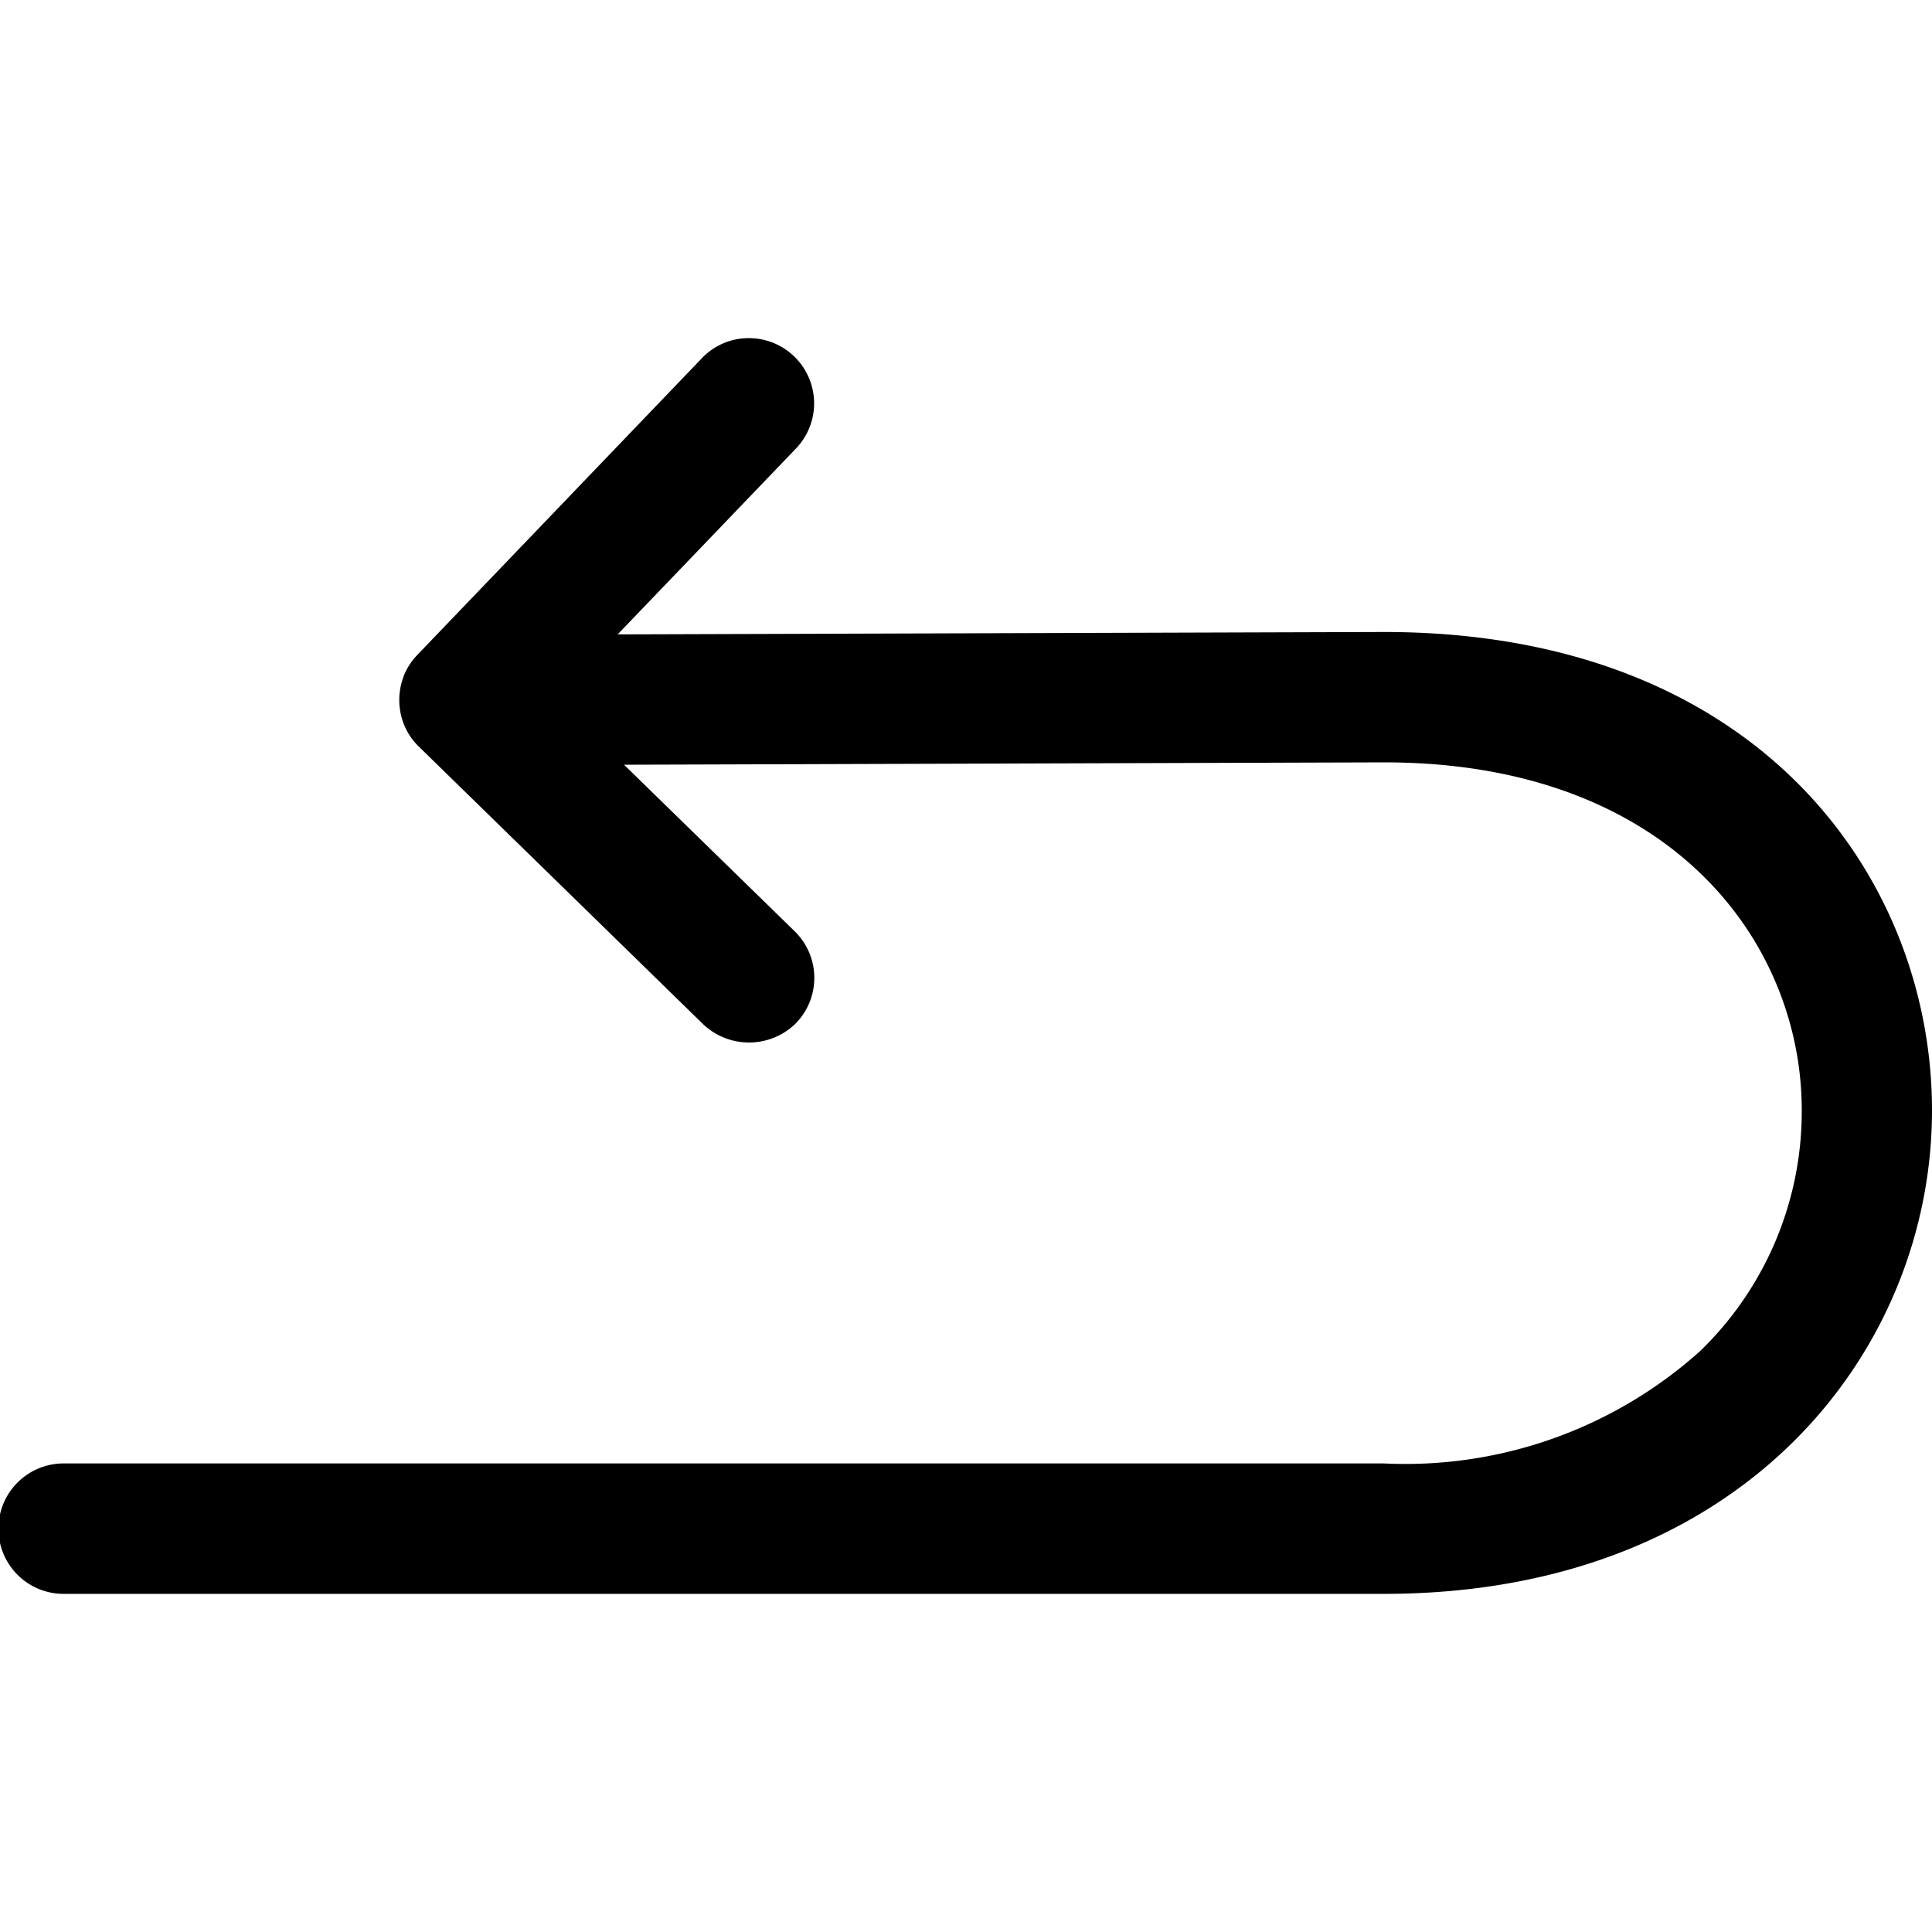
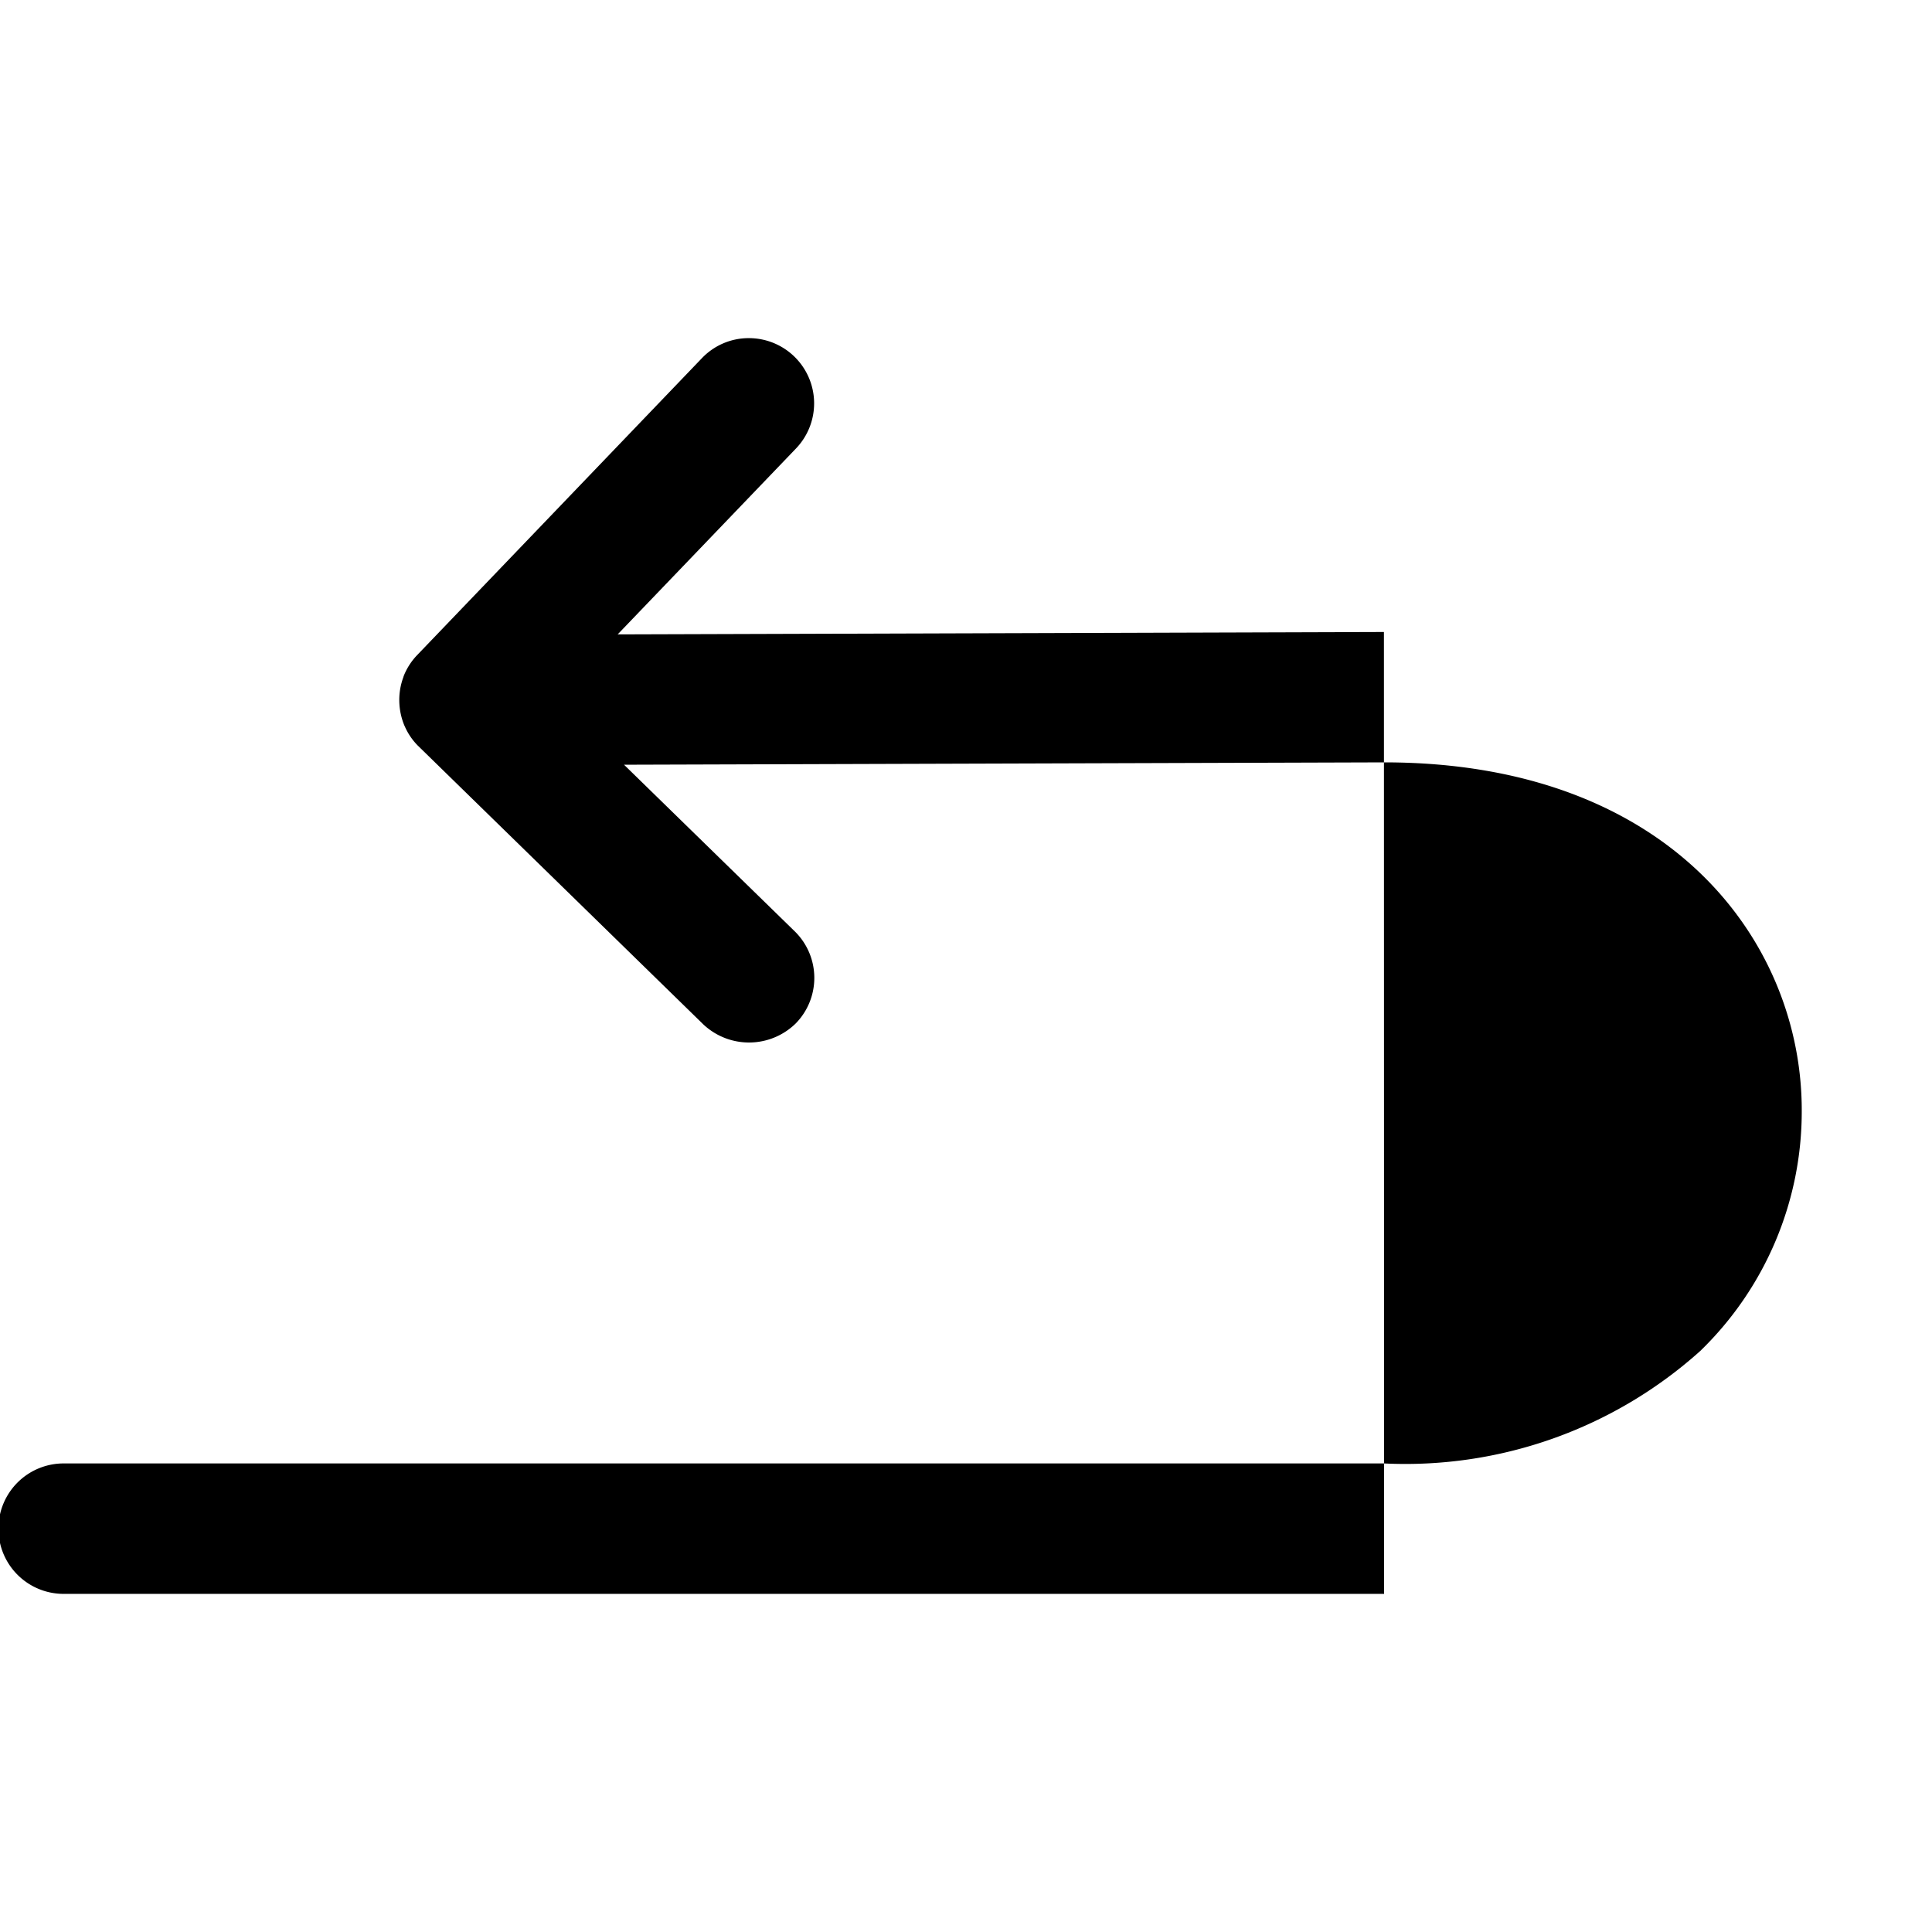
<svg xmlns="http://www.w3.org/2000/svg" viewBox="0 0 50 50">
-   <path d="m35.816 16.356-19.831.062 4.615-4.811a1.688 1.688 0 0 0-1.217-2.856h-.035a1.674 1.674 0 0 0-1.183.519l-7.376 7.691a1.675 1.675 0 0 0-.34.531l-.015.047a1.691 1.691 0 0 0-.1.623 1.723 1.723 0 0 0 .128.607l.017.037a1.64 1.64 0 0 0 .334.49l7.394 7.22a1.727 1.727 0 0 0 2.386-.029 1.686 1.686 0 0 0-.027-2.386l-4.416-4.31 19.674-.061c7.424 0 10.805 4.667 10.805 9A8.625 8.625 0 0 1 44 34.965a11.422 11.422 0 0 1-8.178 2.909H1.688a1.688 1.688 0 1 0 0 3.375H35.82c9.31 0 14.18-6.3 14.18-12.515 0-5.962-4.438-12.378-14.184-12.378z" />
+   <path d="m35.816 16.356-19.831.062 4.615-4.811a1.688 1.688 0 0 0-1.217-2.856h-.035a1.674 1.674 0 0 0-1.183.519l-7.376 7.691a1.675 1.675 0 0 0-.34.531l-.015.047a1.691 1.691 0 0 0-.1.623 1.723 1.723 0 0 0 .128.607l.017.037a1.64 1.64 0 0 0 .334.49l7.394 7.22a1.727 1.727 0 0 0 2.386-.029 1.686 1.686 0 0 0-.027-2.386l-4.416-4.31 19.674-.061c7.424 0 10.805 4.667 10.805 9A8.625 8.625 0 0 1 44 34.965a11.422 11.422 0 0 1-8.178 2.909H1.688a1.688 1.688 0 1 0 0 3.375H35.82z" />
</svg>